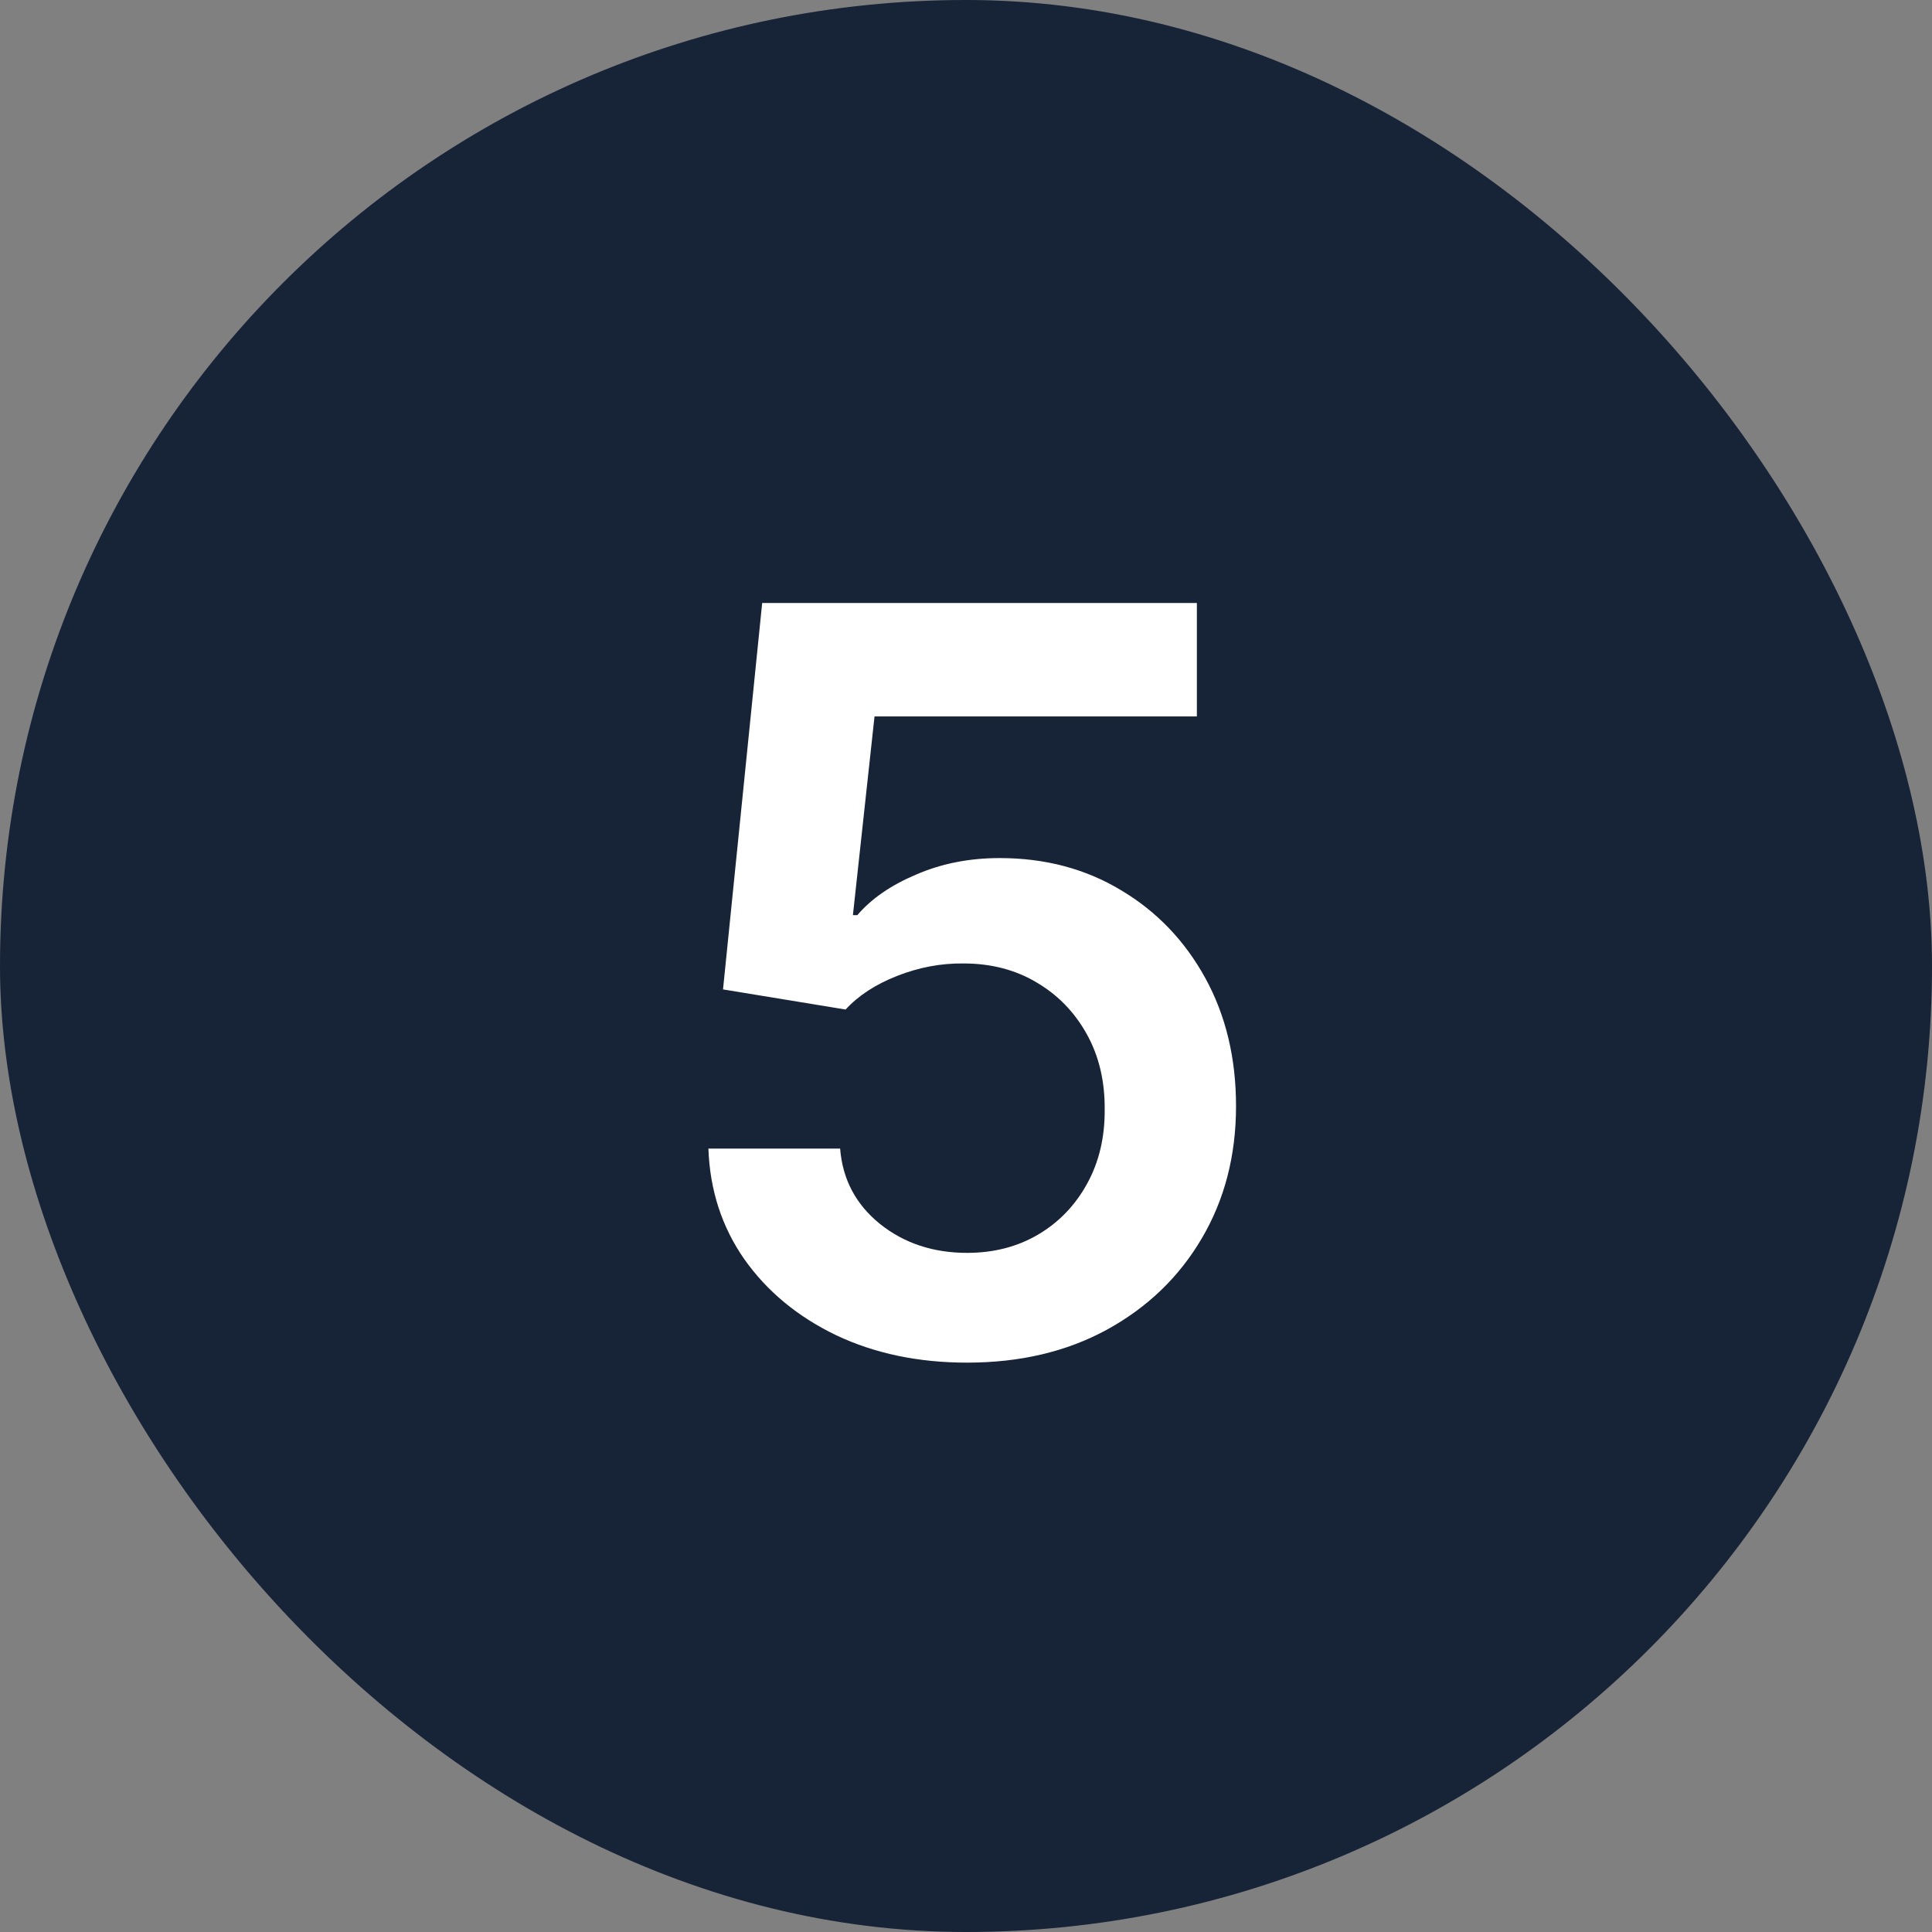
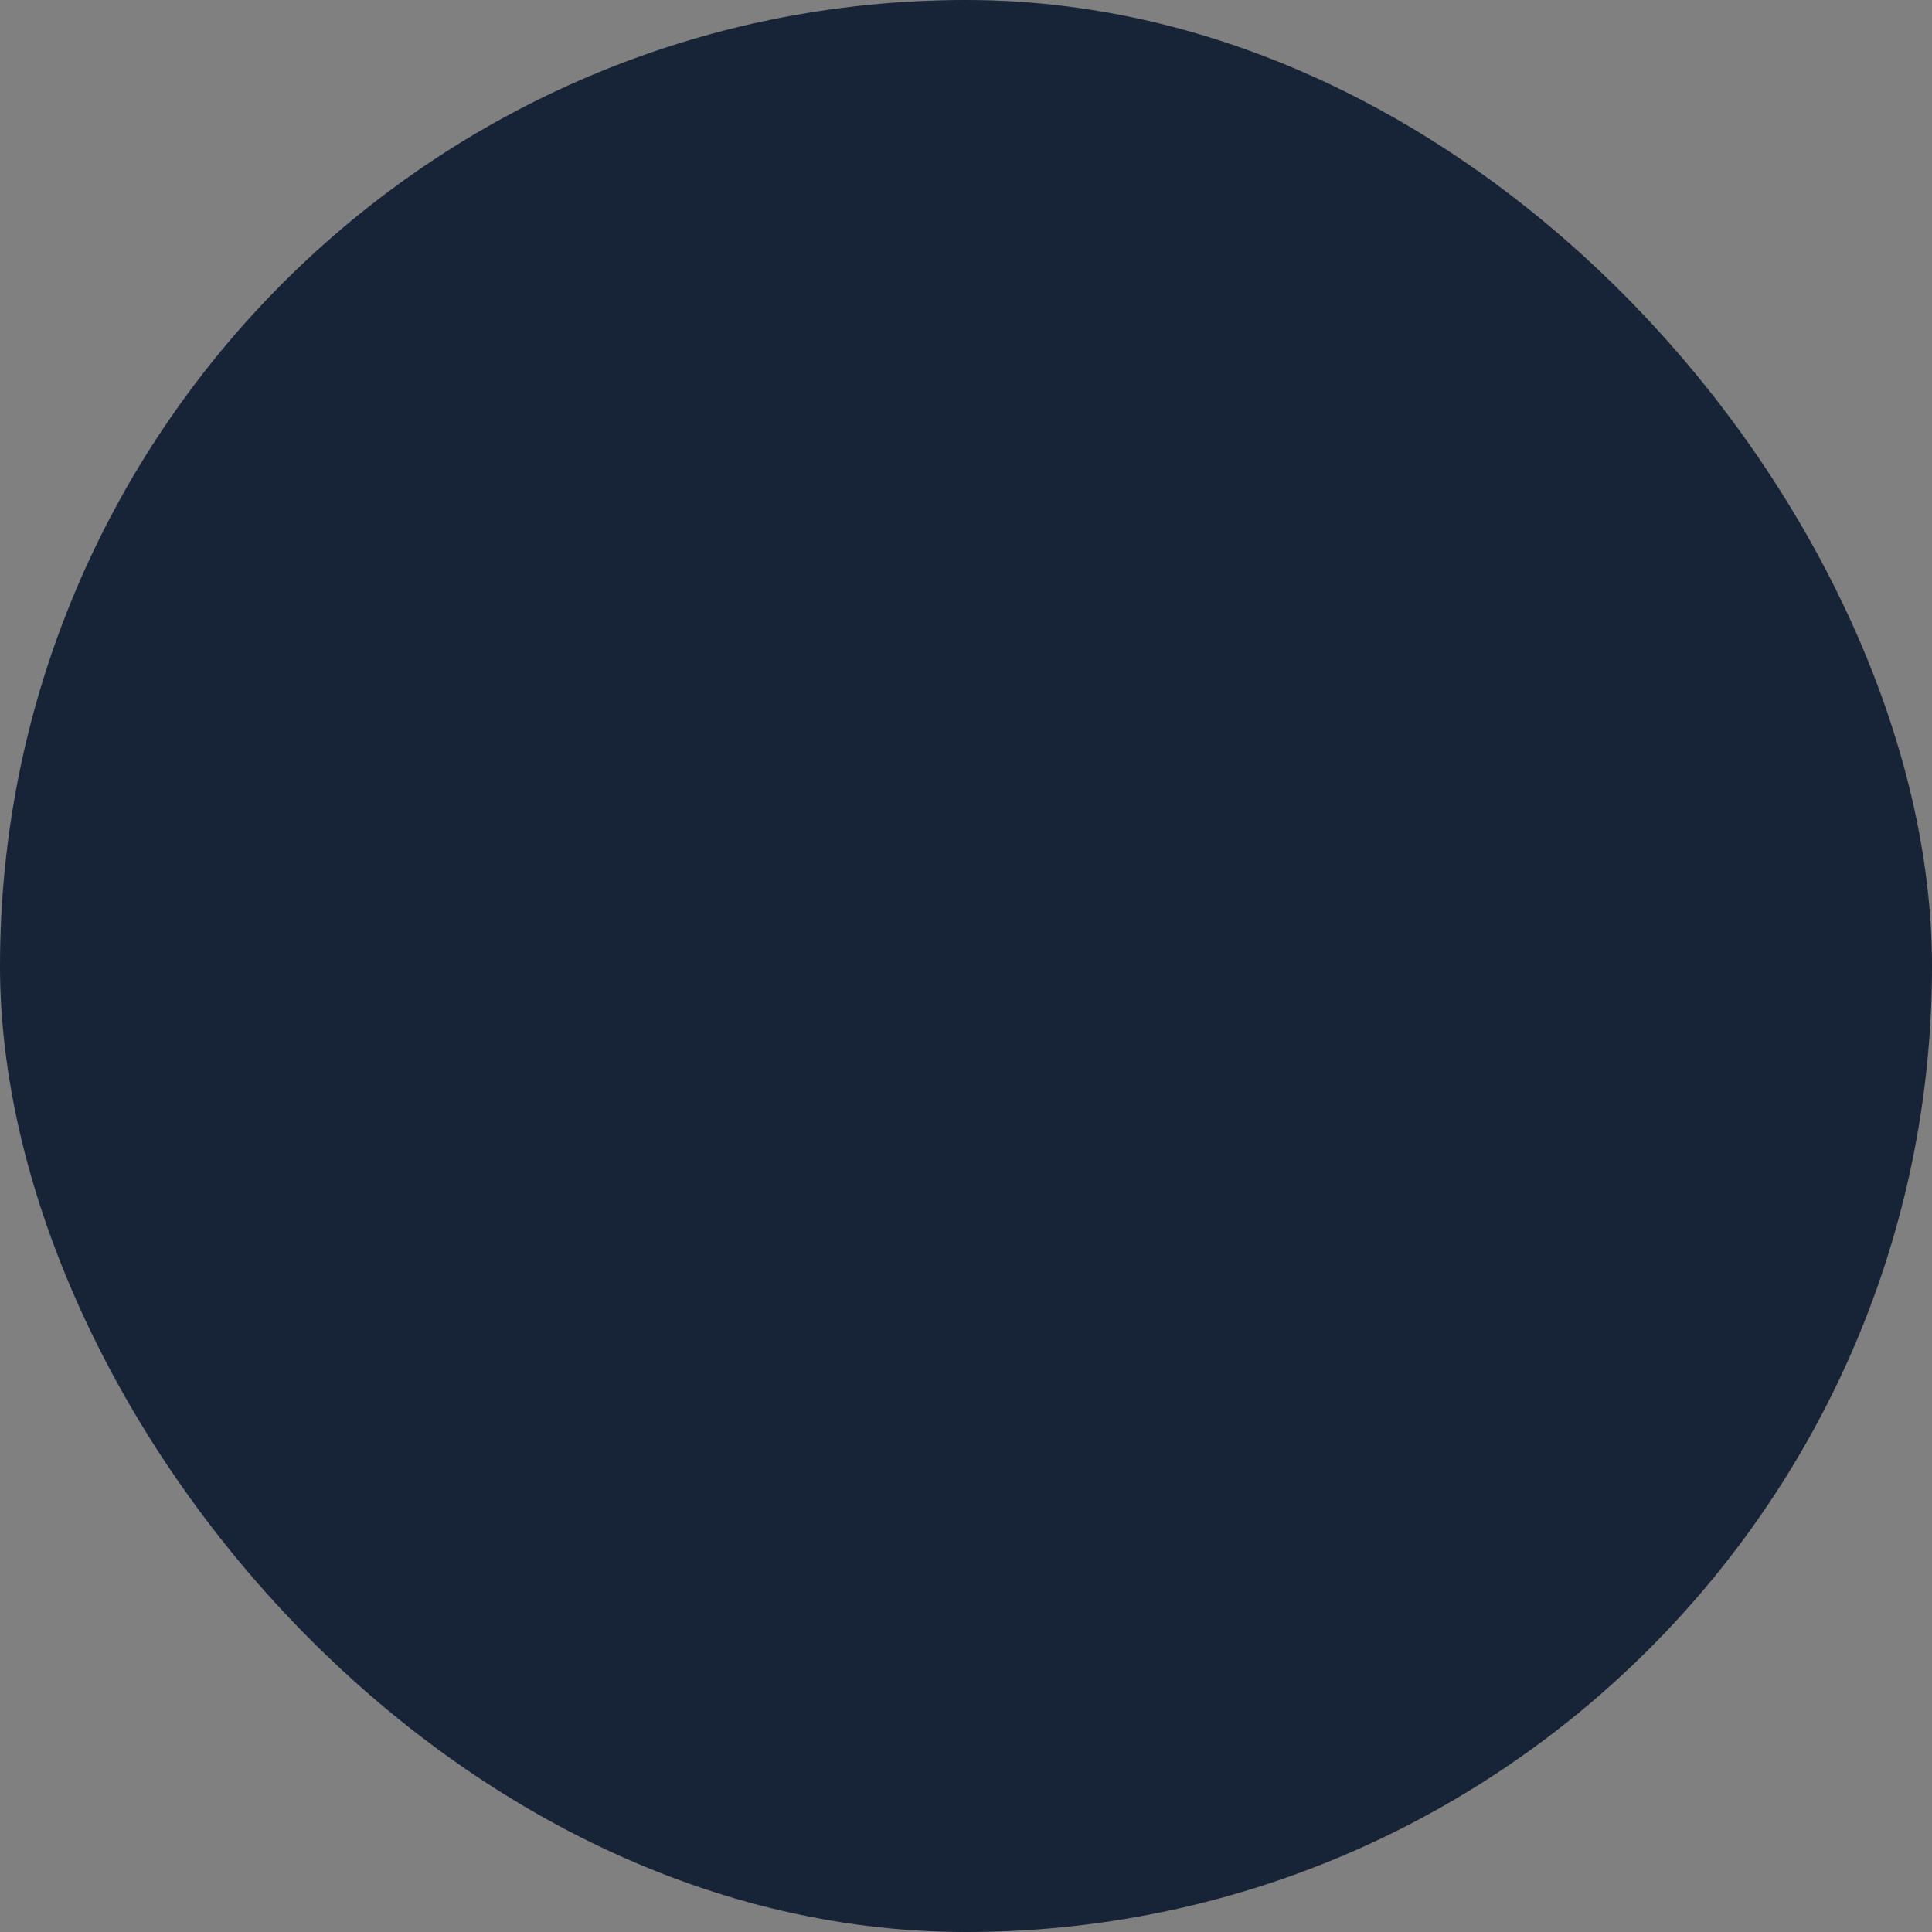
<svg xmlns="http://www.w3.org/2000/svg" width="60" height="60" viewBox="0 0 60 60" fill="none">
  <rect x="0" y="0" width="60" height="60" fill="#808080" stroke="none" />
  <rect width="60" height="60" rx="30" fill="#172337" />
-   <path d="M30.034 42.318C28.519 42.318 27.163 42.034 25.966 41.466C24.769 40.89 23.818 40.102 23.113 39.102C22.416 38.102 22.045 36.958 22 35.67H26.091C26.166 36.625 26.579 37.405 27.329 38.011C28.079 38.61 28.981 38.909 30.034 38.909C30.86 38.909 31.595 38.72 32.239 38.341C32.882 37.962 33.39 37.436 33.761 36.761C34.132 36.087 34.314 35.318 34.307 34.455C34.314 33.576 34.129 32.795 33.75 32.114C33.371 31.432 32.852 30.898 32.193 30.511C31.534 30.117 30.776 29.921 29.92 29.921C29.223 29.913 28.538 30.042 27.863 30.307C27.189 30.572 26.655 30.921 26.261 31.352L22.454 30.727L23.67 18.727H37.17V22.25H27.159L26.488 28.421H26.625C27.057 27.913 27.666 27.492 28.454 27.159C29.242 26.818 30.106 26.648 31.045 26.648C32.454 26.648 33.712 26.981 34.818 27.648C35.924 28.307 36.795 29.216 37.432 30.375C38.068 31.534 38.386 32.86 38.386 34.352C38.386 35.89 38.03 37.261 37.318 38.466C36.614 39.663 35.632 40.606 34.375 41.295C33.125 41.977 31.678 42.318 30.034 42.318Z" fill="white" />
</svg>